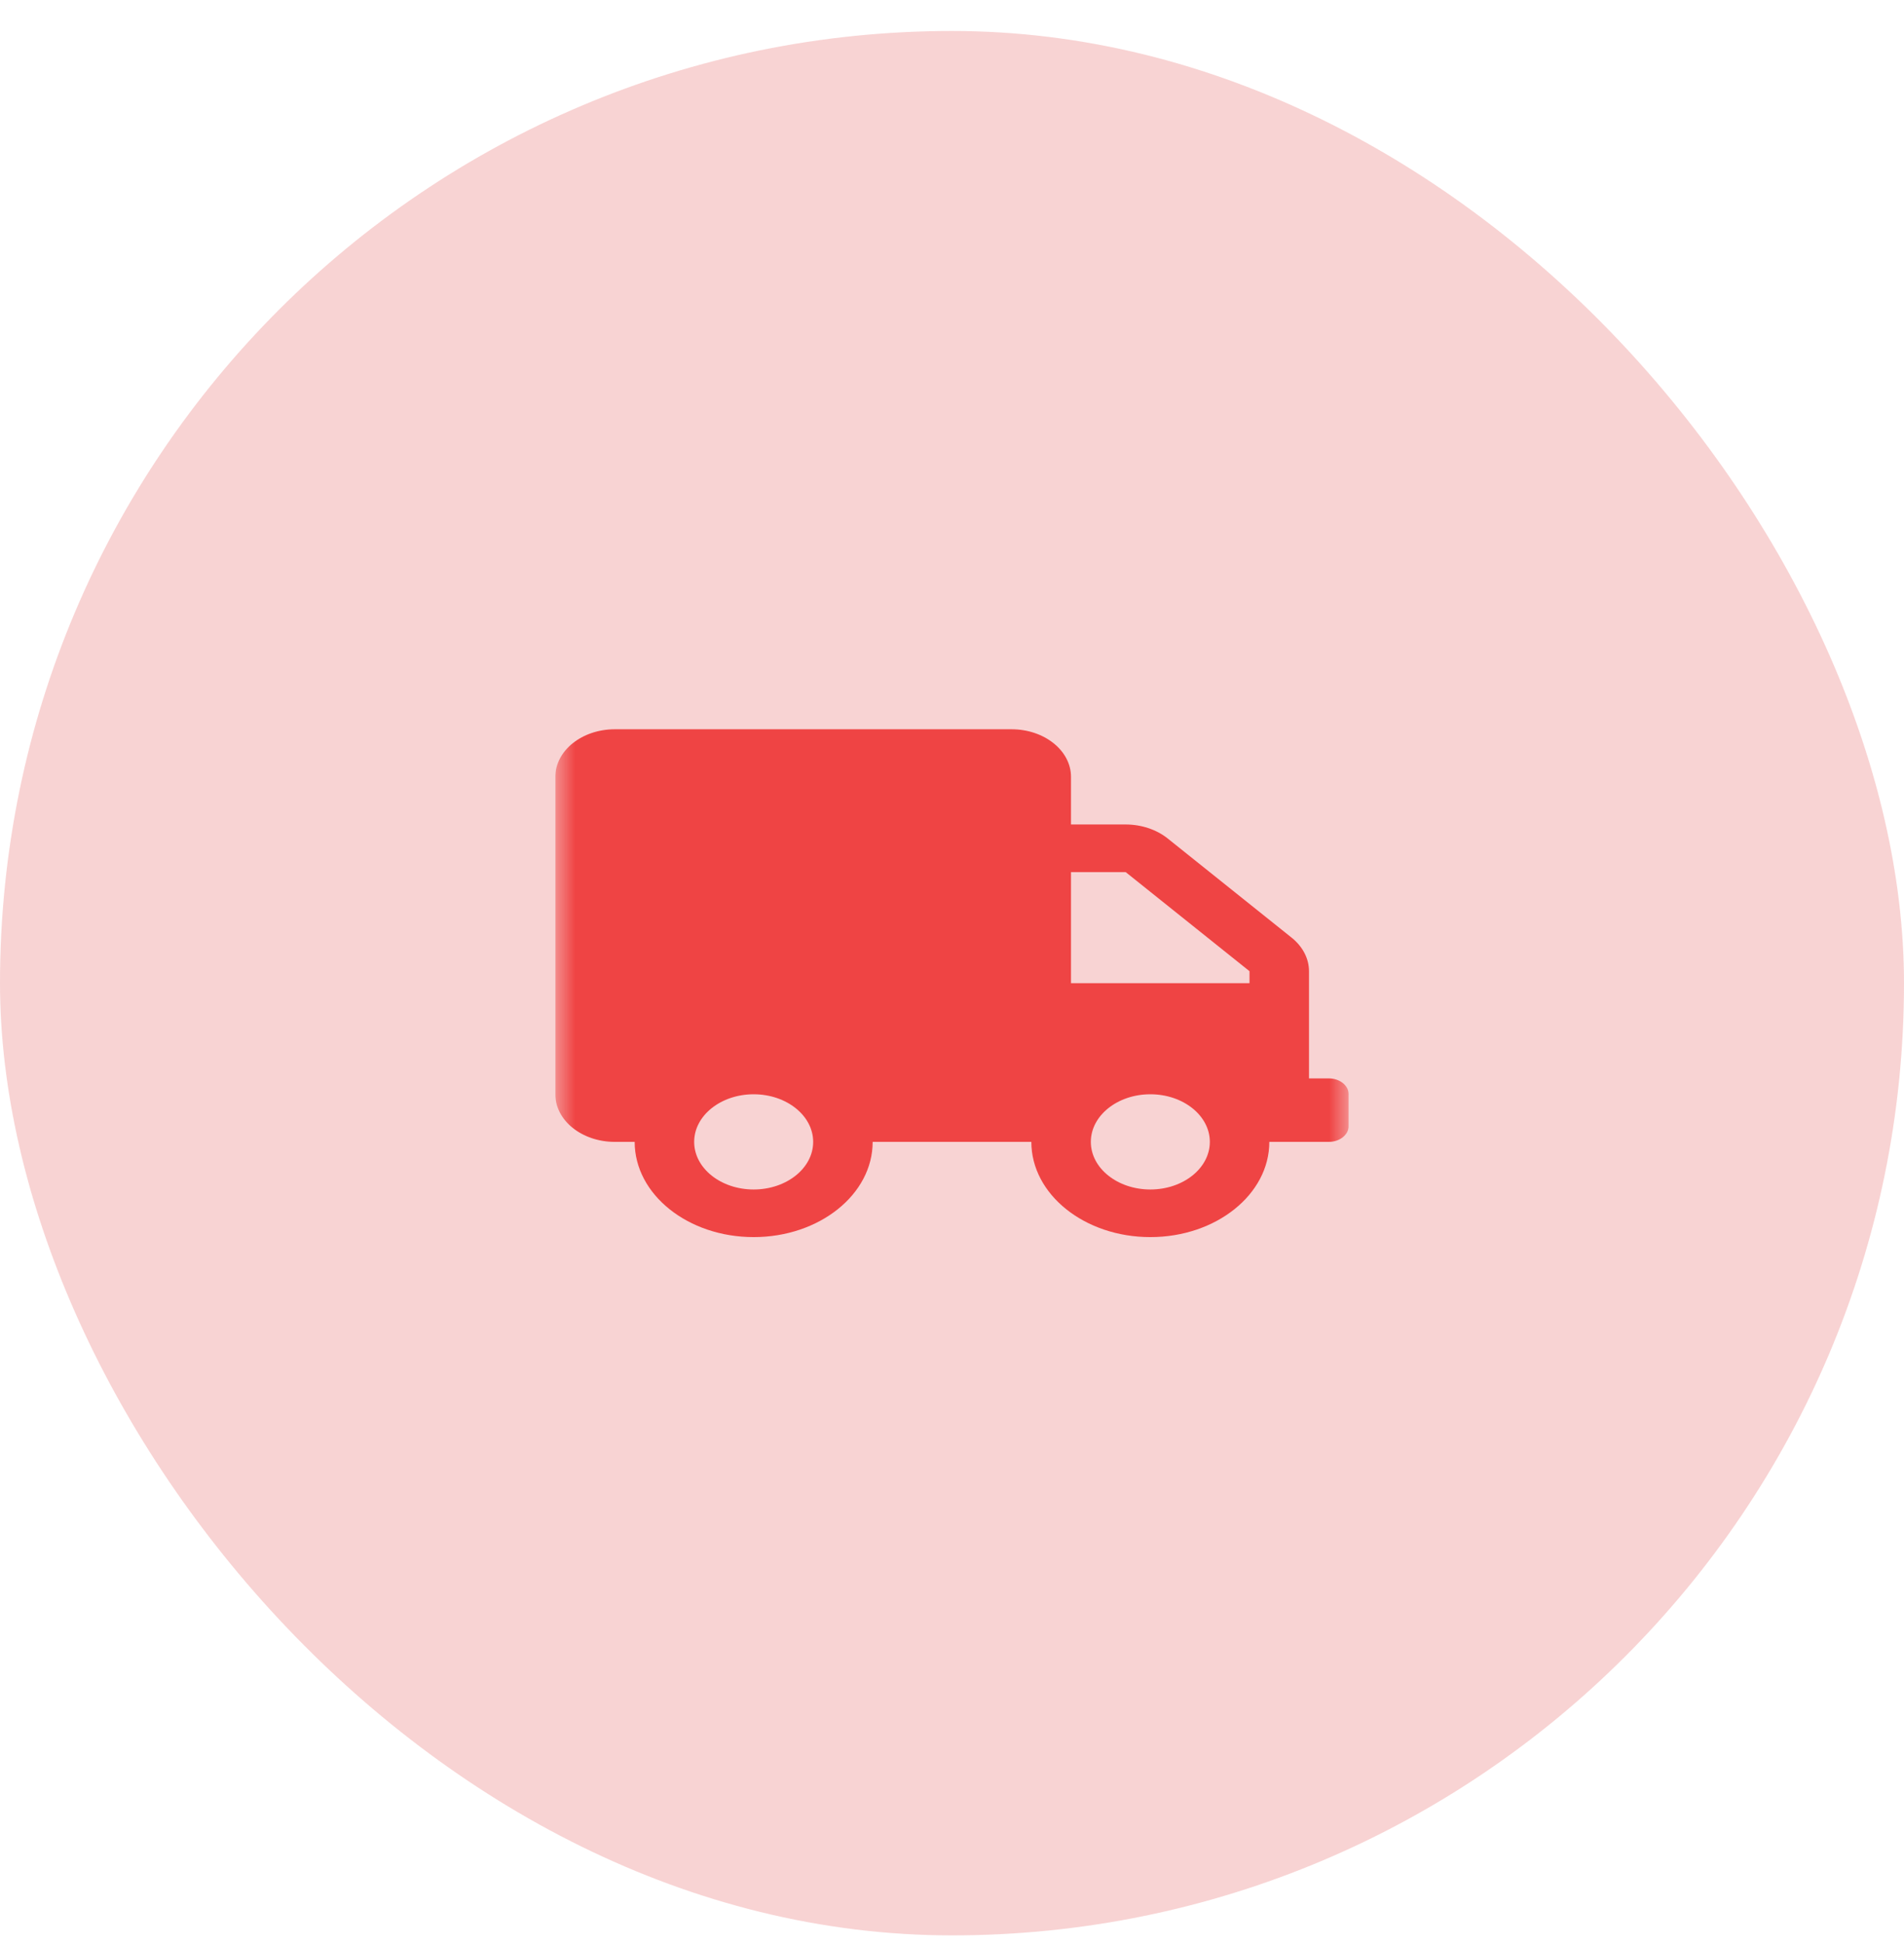
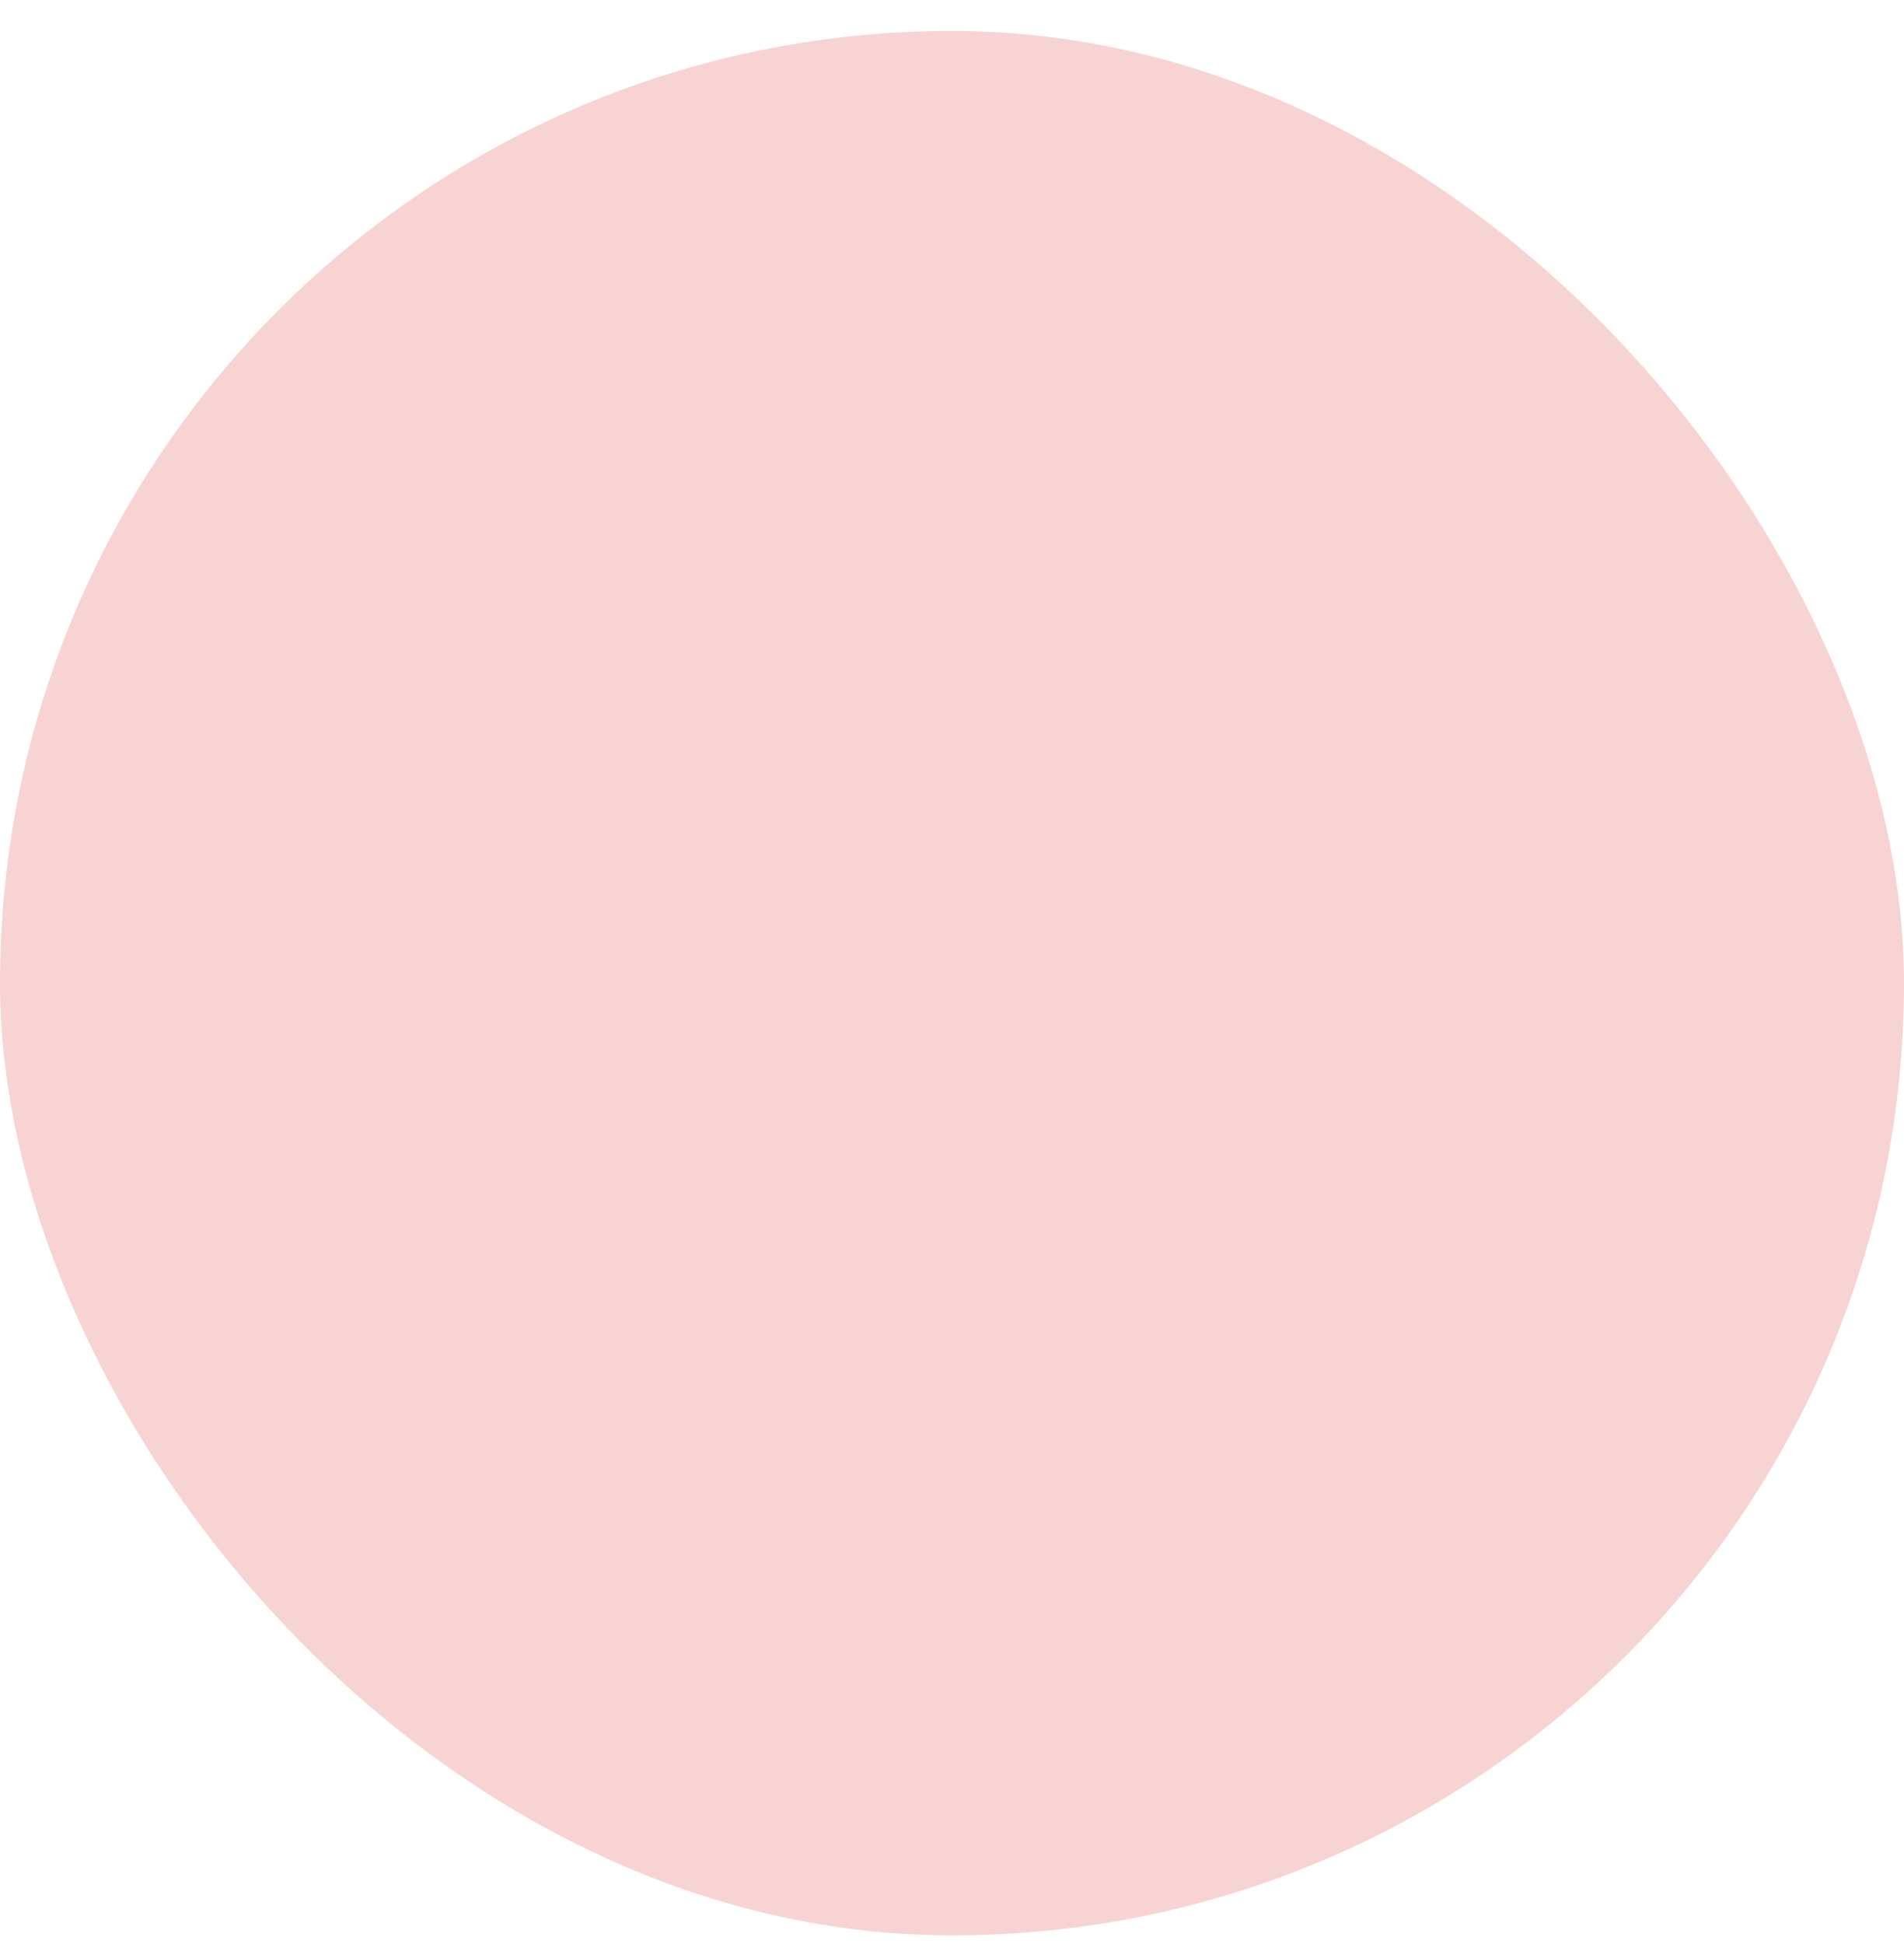
<svg xmlns="http://www.w3.org/2000/svg" width="48" height="49" viewBox="0 0 48 49" fill="none">
  <g clip-path="url(#clip0_1256_8902)">
    <rect y="0.781" width="48" height="48" rx="24" fill="#DC2626" fill-opacity="0.2" />
    <g clip-path="url(#clip1_1256_8902)">
      <mask id="mask0_1256_8902" style="mask-type:luminance" maskUnits="userSpaceOnUse" x="14" y="16" width="20" height="17">
-         <rect x="14" y="16.781" width="20" height="16" fill="white" />
-       </mask>
+         </mask>
      <g mask="url(#mask0_1256_8902)">
-         <path fill-rule="evenodd" clip-rule="evenodd" d="M33.5 27.181H33V24.479C33 24.161 32.841 23.856 32.559 23.631L29.438 21.134C29.156 20.909 28.775 20.781 28.378 20.781H27V19.581C27 18.919 26.328 18.381 25.5 18.381H15.5C14.672 18.381 14 18.919 14 19.581V27.581C14 28.244 14.672 28.781 15.5 28.781H16C16 30.106 17.344 31.181 19 31.181C20.656 31.181 22 30.106 22 28.781H26C26 30.106 27.344 31.181 29 31.181C30.656 31.181 32 30.106 32 28.781H33.5C33.775 28.781 34 28.601 34 28.381V27.581C34 27.361 33.775 27.181 33.5 27.181ZM19 29.981C18.172 29.981 17.5 29.444 17.5 28.781C17.5 28.119 18.172 27.581 19 27.581C19.828 27.581 20.5 28.119 20.5 28.781C20.5 29.444 19.828 29.981 19 29.981ZM29 29.981C28.172 29.981 27.5 29.444 27.5 28.781C27.5 28.119 28.172 27.581 29 27.581C29.828 27.581 30.5 28.119 30.5 28.781C30.5 29.444 29.828 29.981 29 29.981ZM31.5 24.781H27V21.981H28.378L31.5 24.479V24.781Z" fill="#EF4444" />
+         <path fill-rule="evenodd" clip-rule="evenodd" d="M33.5 27.181H33V24.479C33 24.161 32.841 23.856 32.559 23.631L29.438 21.134C29.156 20.909 28.775 20.781 28.378 20.781H27V19.581C27 18.919 26.328 18.381 25.5 18.381H15.5C14.672 18.381 14 18.919 14 19.581V27.581C14 28.244 14.672 28.781 15.5 28.781H16C16 30.106 17.344 31.181 19 31.181C20.656 31.181 22 30.106 22 28.781H26C26 30.106 27.344 31.181 29 31.181C30.656 31.181 32 30.106 32 28.781H33.5C33.775 28.781 34 28.601 34 28.381C34 27.361 33.775 27.181 33.5 27.181ZM19 29.981C18.172 29.981 17.5 29.444 17.5 28.781C17.5 28.119 18.172 27.581 19 27.581C19.828 27.581 20.5 28.119 20.5 28.781C20.5 29.444 19.828 29.981 19 29.981ZM29 29.981C28.172 29.981 27.5 29.444 27.5 28.781C27.5 28.119 28.172 27.581 29 27.581C29.828 27.581 30.5 28.119 30.5 28.781C30.5 29.444 29.828 29.981 29 29.981ZM31.5 24.781H27V21.981H28.378L31.5 24.479V24.781Z" fill="#EF4444" />
      </g>
    </g>
  </g>
  <defs>
    <clipPath id="clip0_1256_8902">
      <rect width="48" height="48" fill="white" transform="translate(0 0.781)" />
    </clipPath>
    <clipPath id="clip1_1256_8902">
-       <rect width="20" height="16" fill="white" transform="translate(14 16.781)" />
-     </clipPath>
+       </clipPath>
  </defs>
</svg>